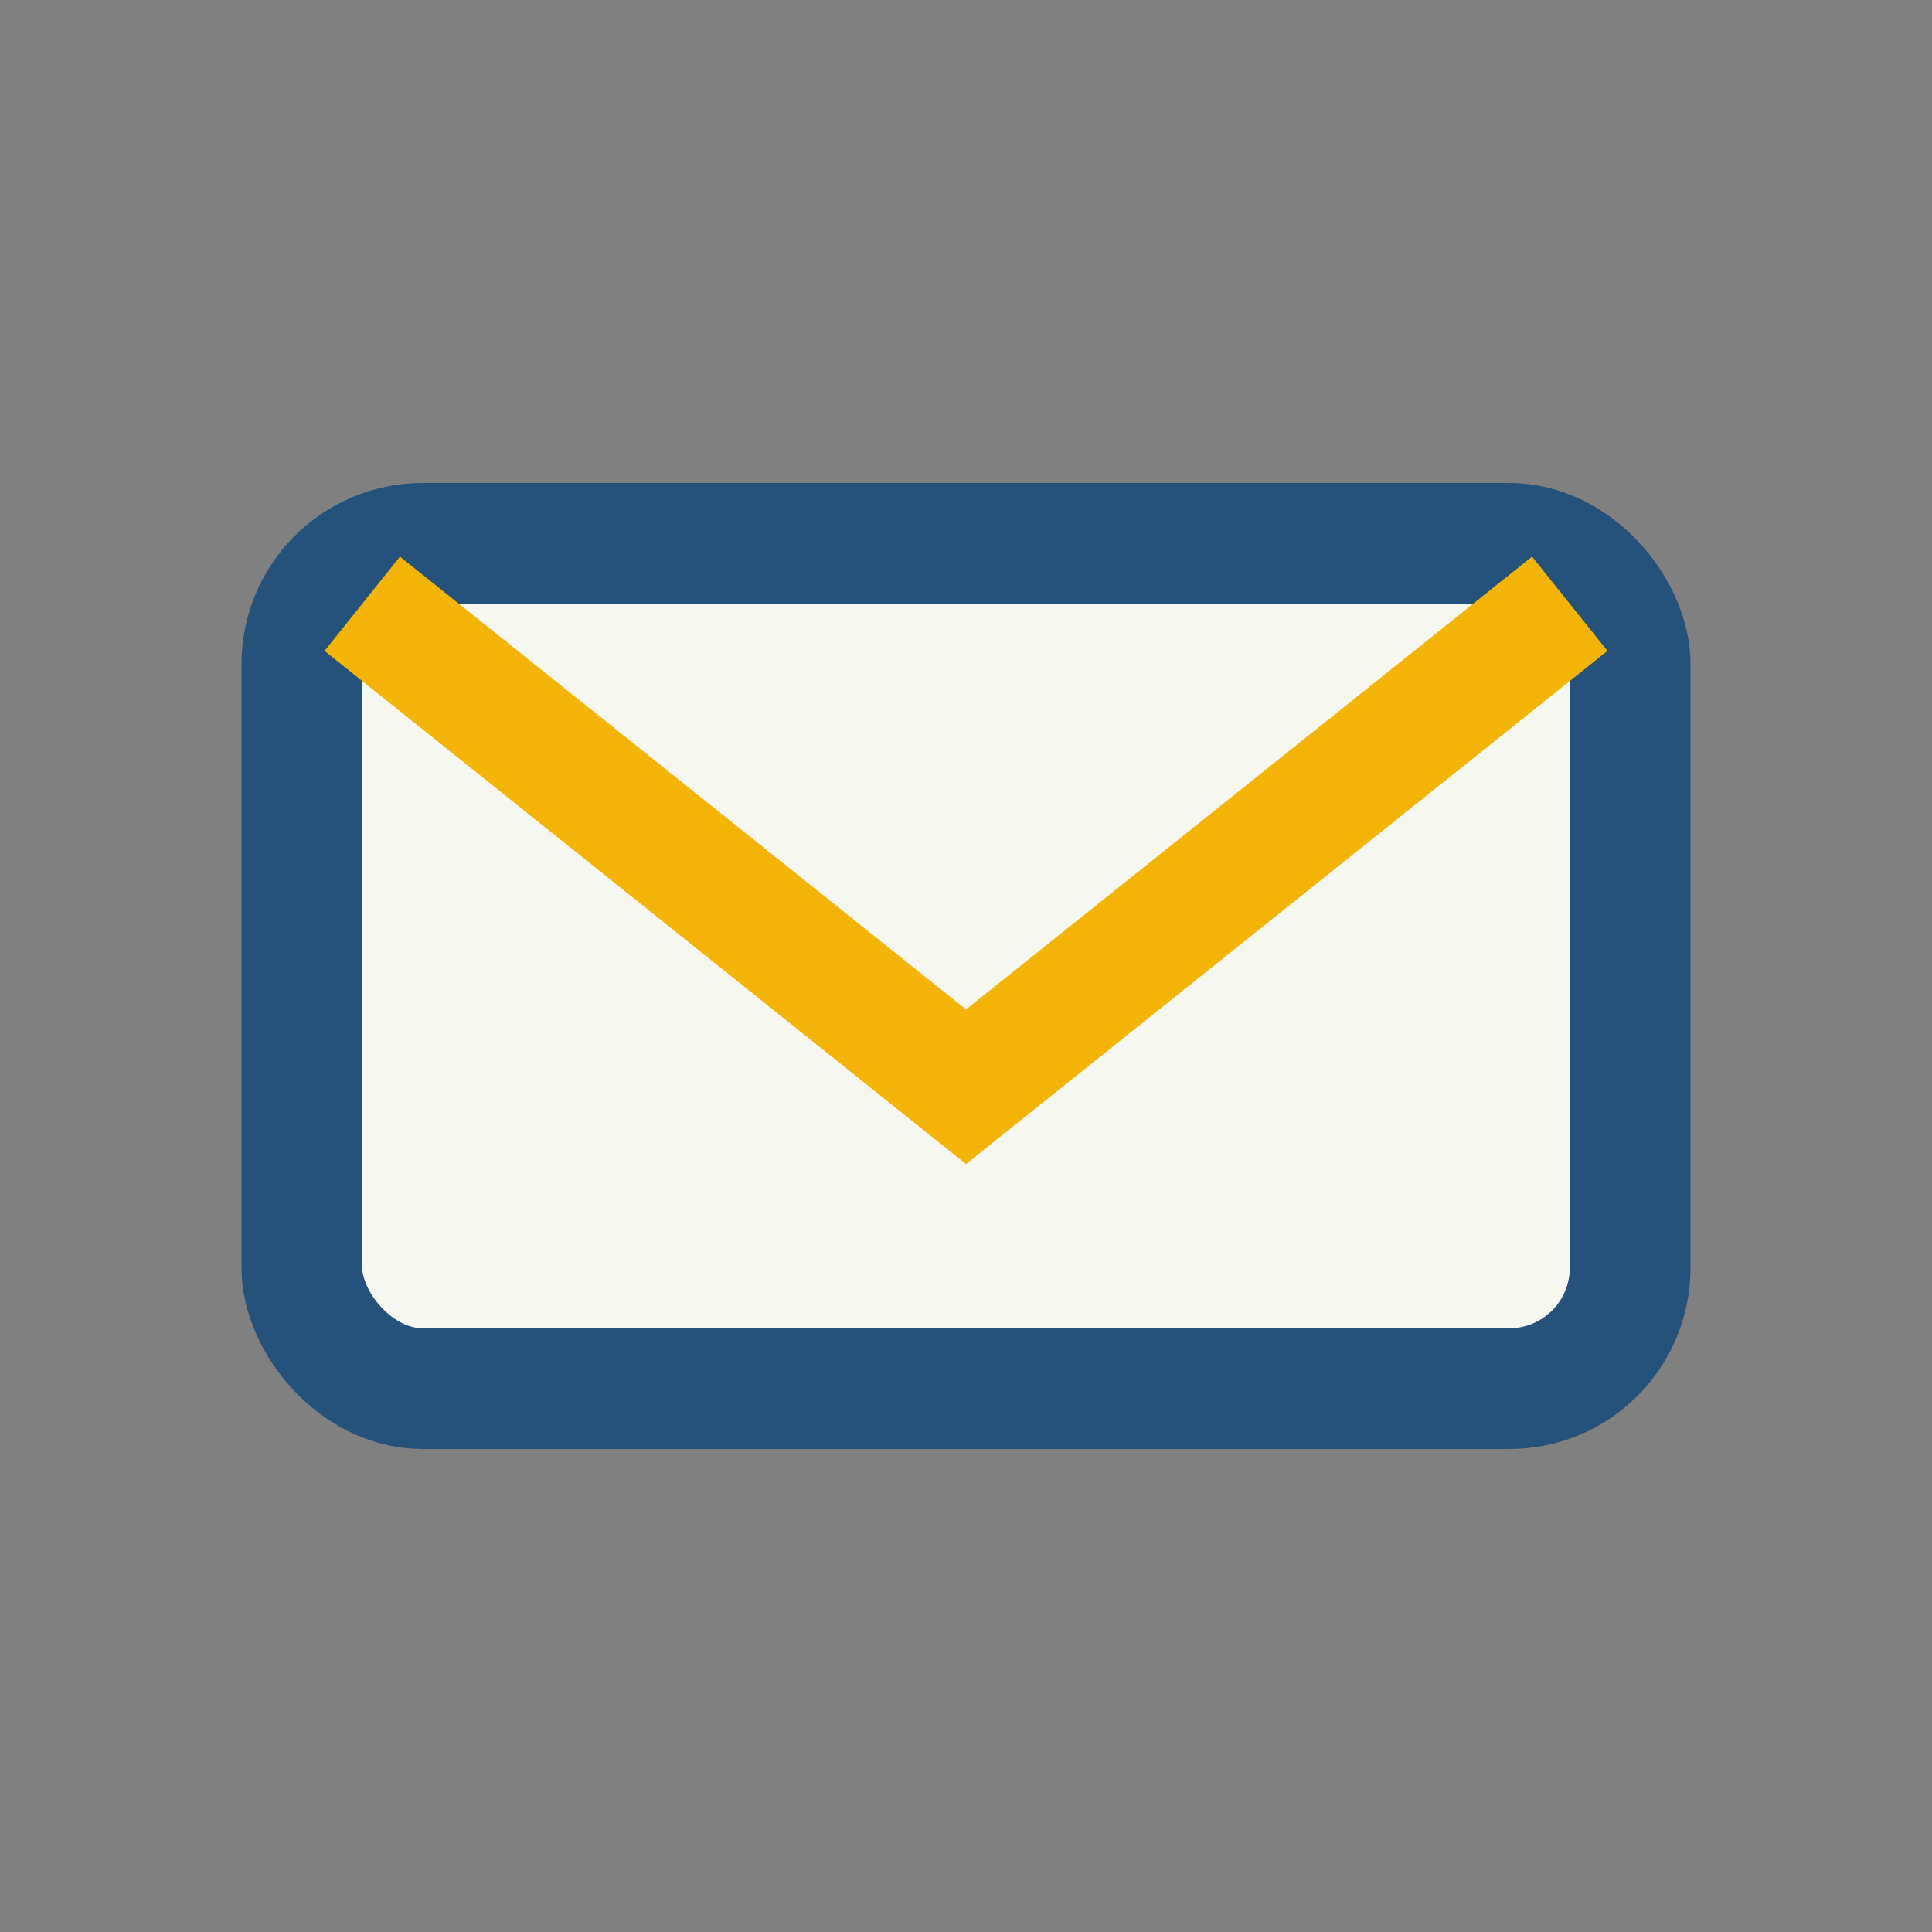
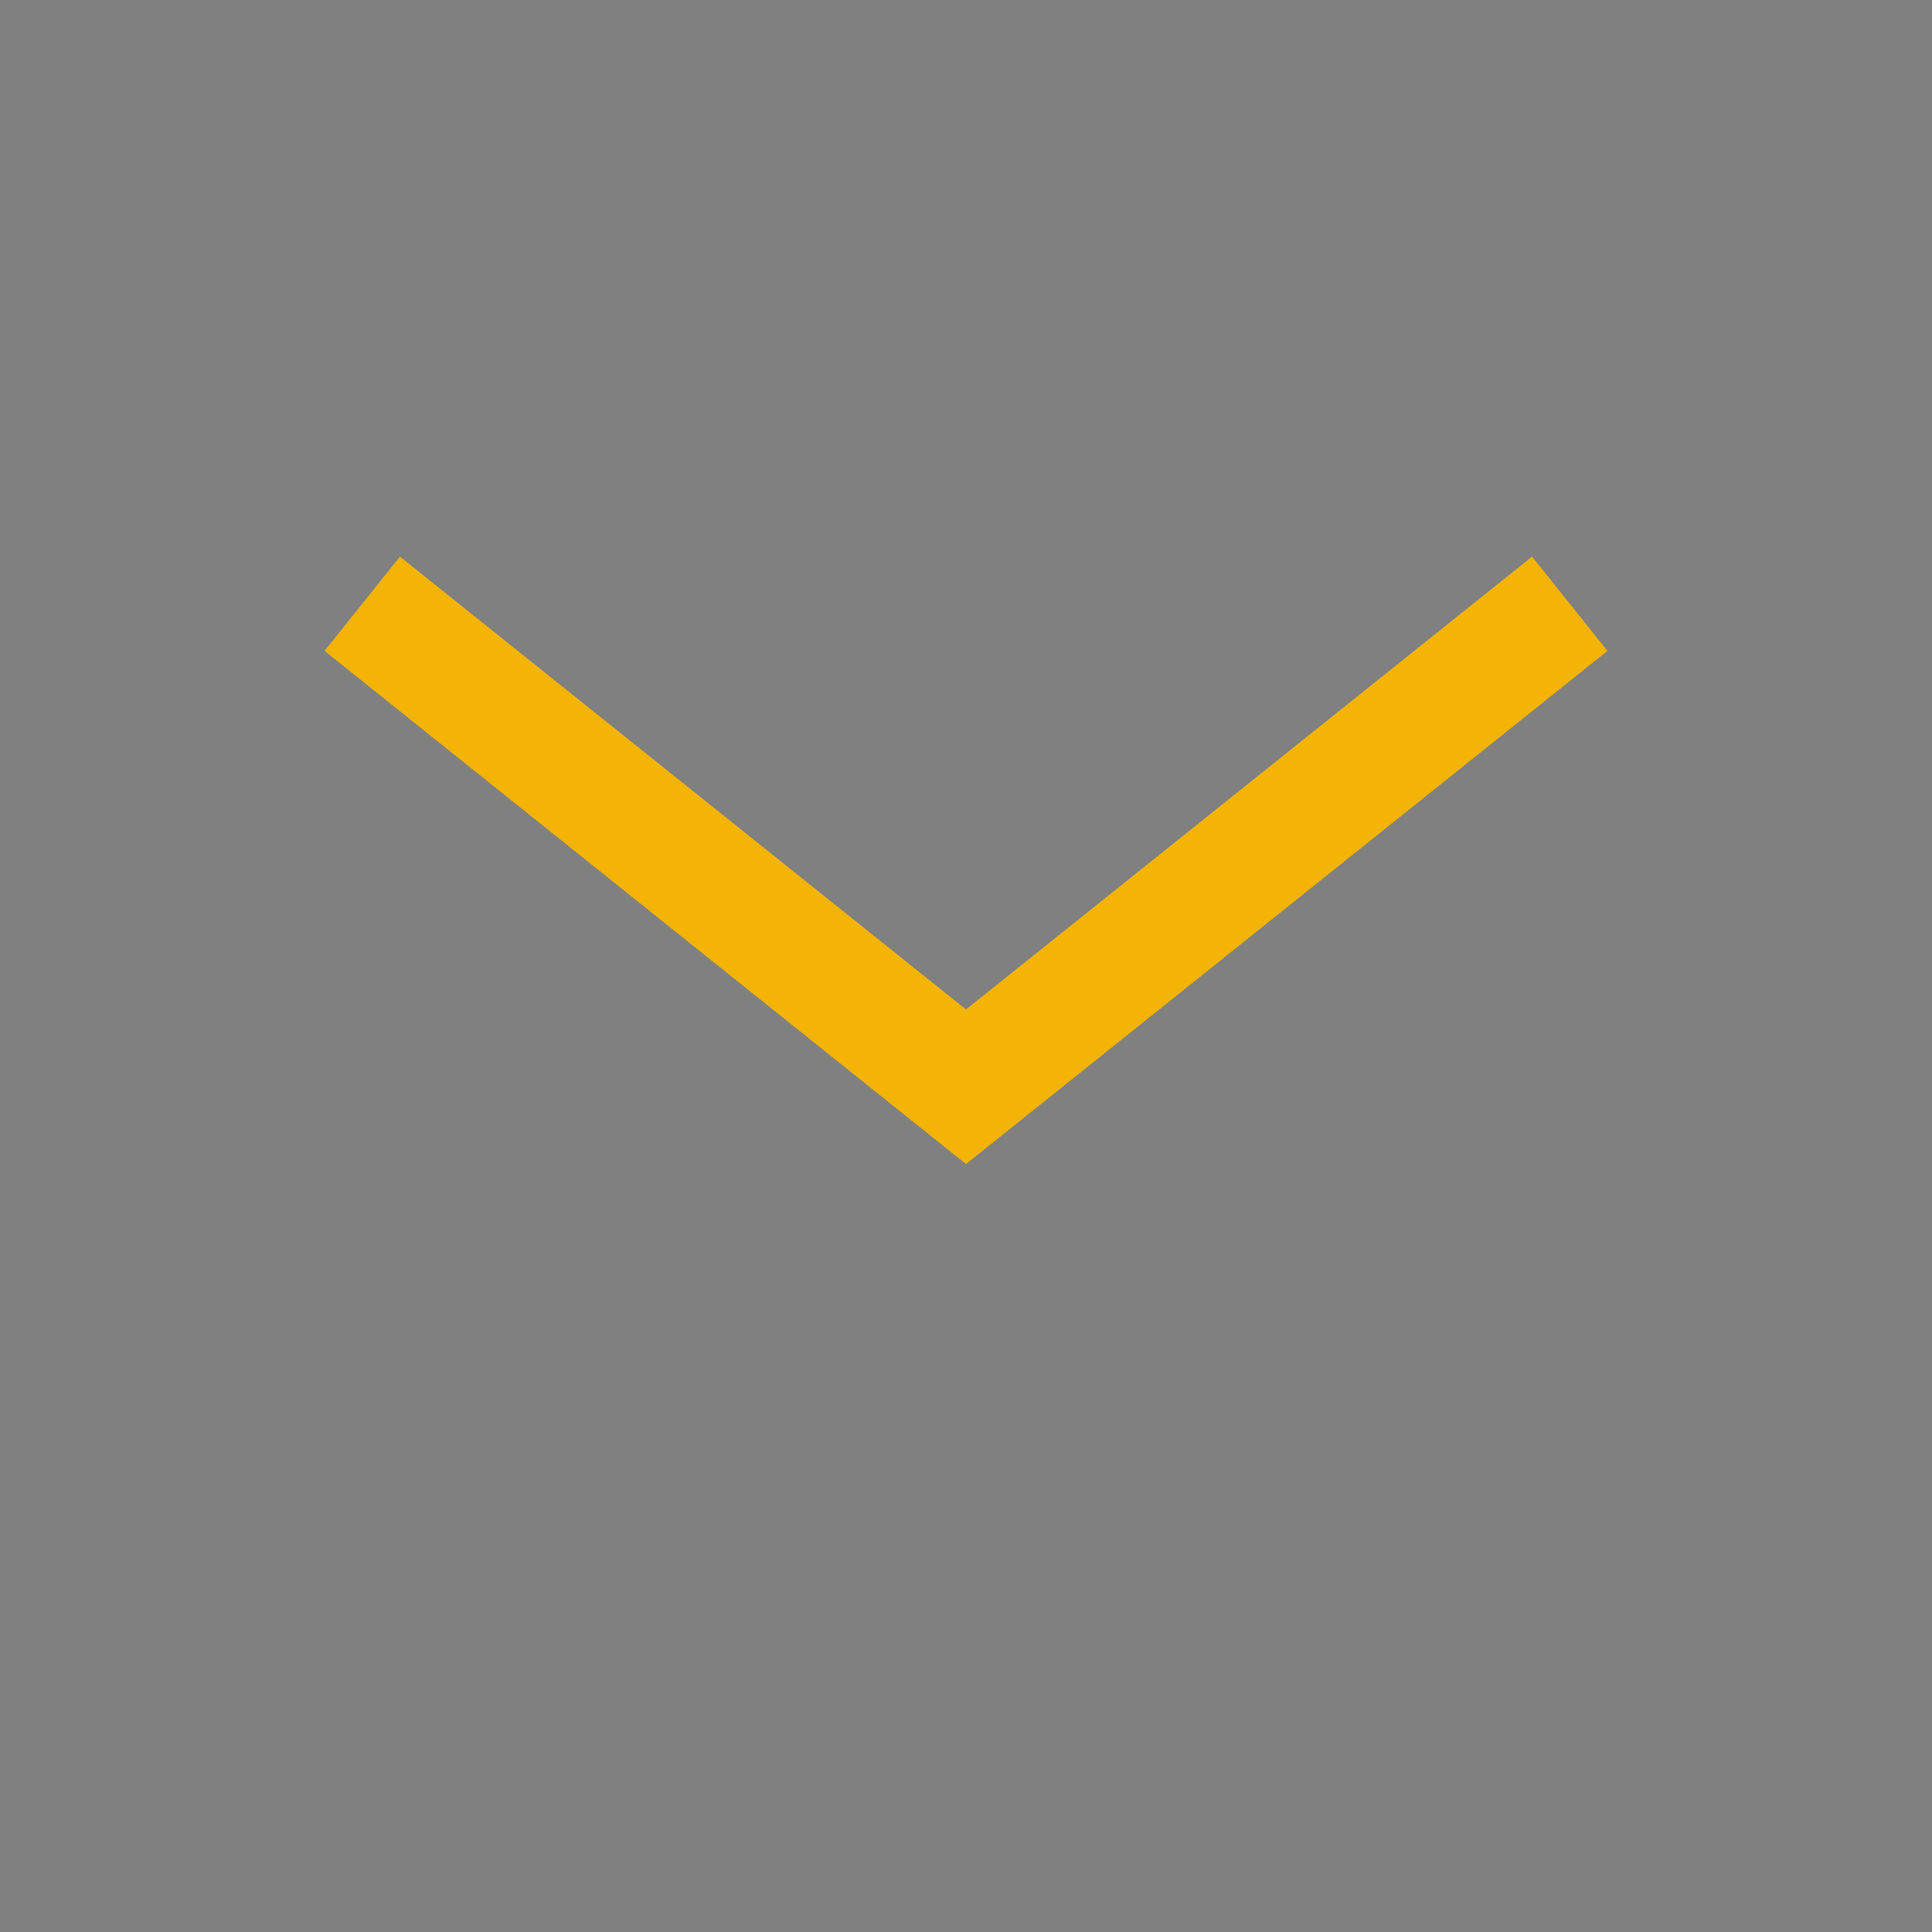
<svg xmlns="http://www.w3.org/2000/svg" width="32" height="32" viewBox="0 0 32 32">
  <rect x="0" y="0" width="32" height="32" fill="#808080" stroke="none" />
-   <rect x="5" y="9" width="22" height="14" rx="2" fill="#F7F7F2" stroke="#24527A" stroke-width="2" />
  <path d="M6 10l10 8 10-8" stroke="#F4B405" stroke-width="2" fill="none" />
</svg>